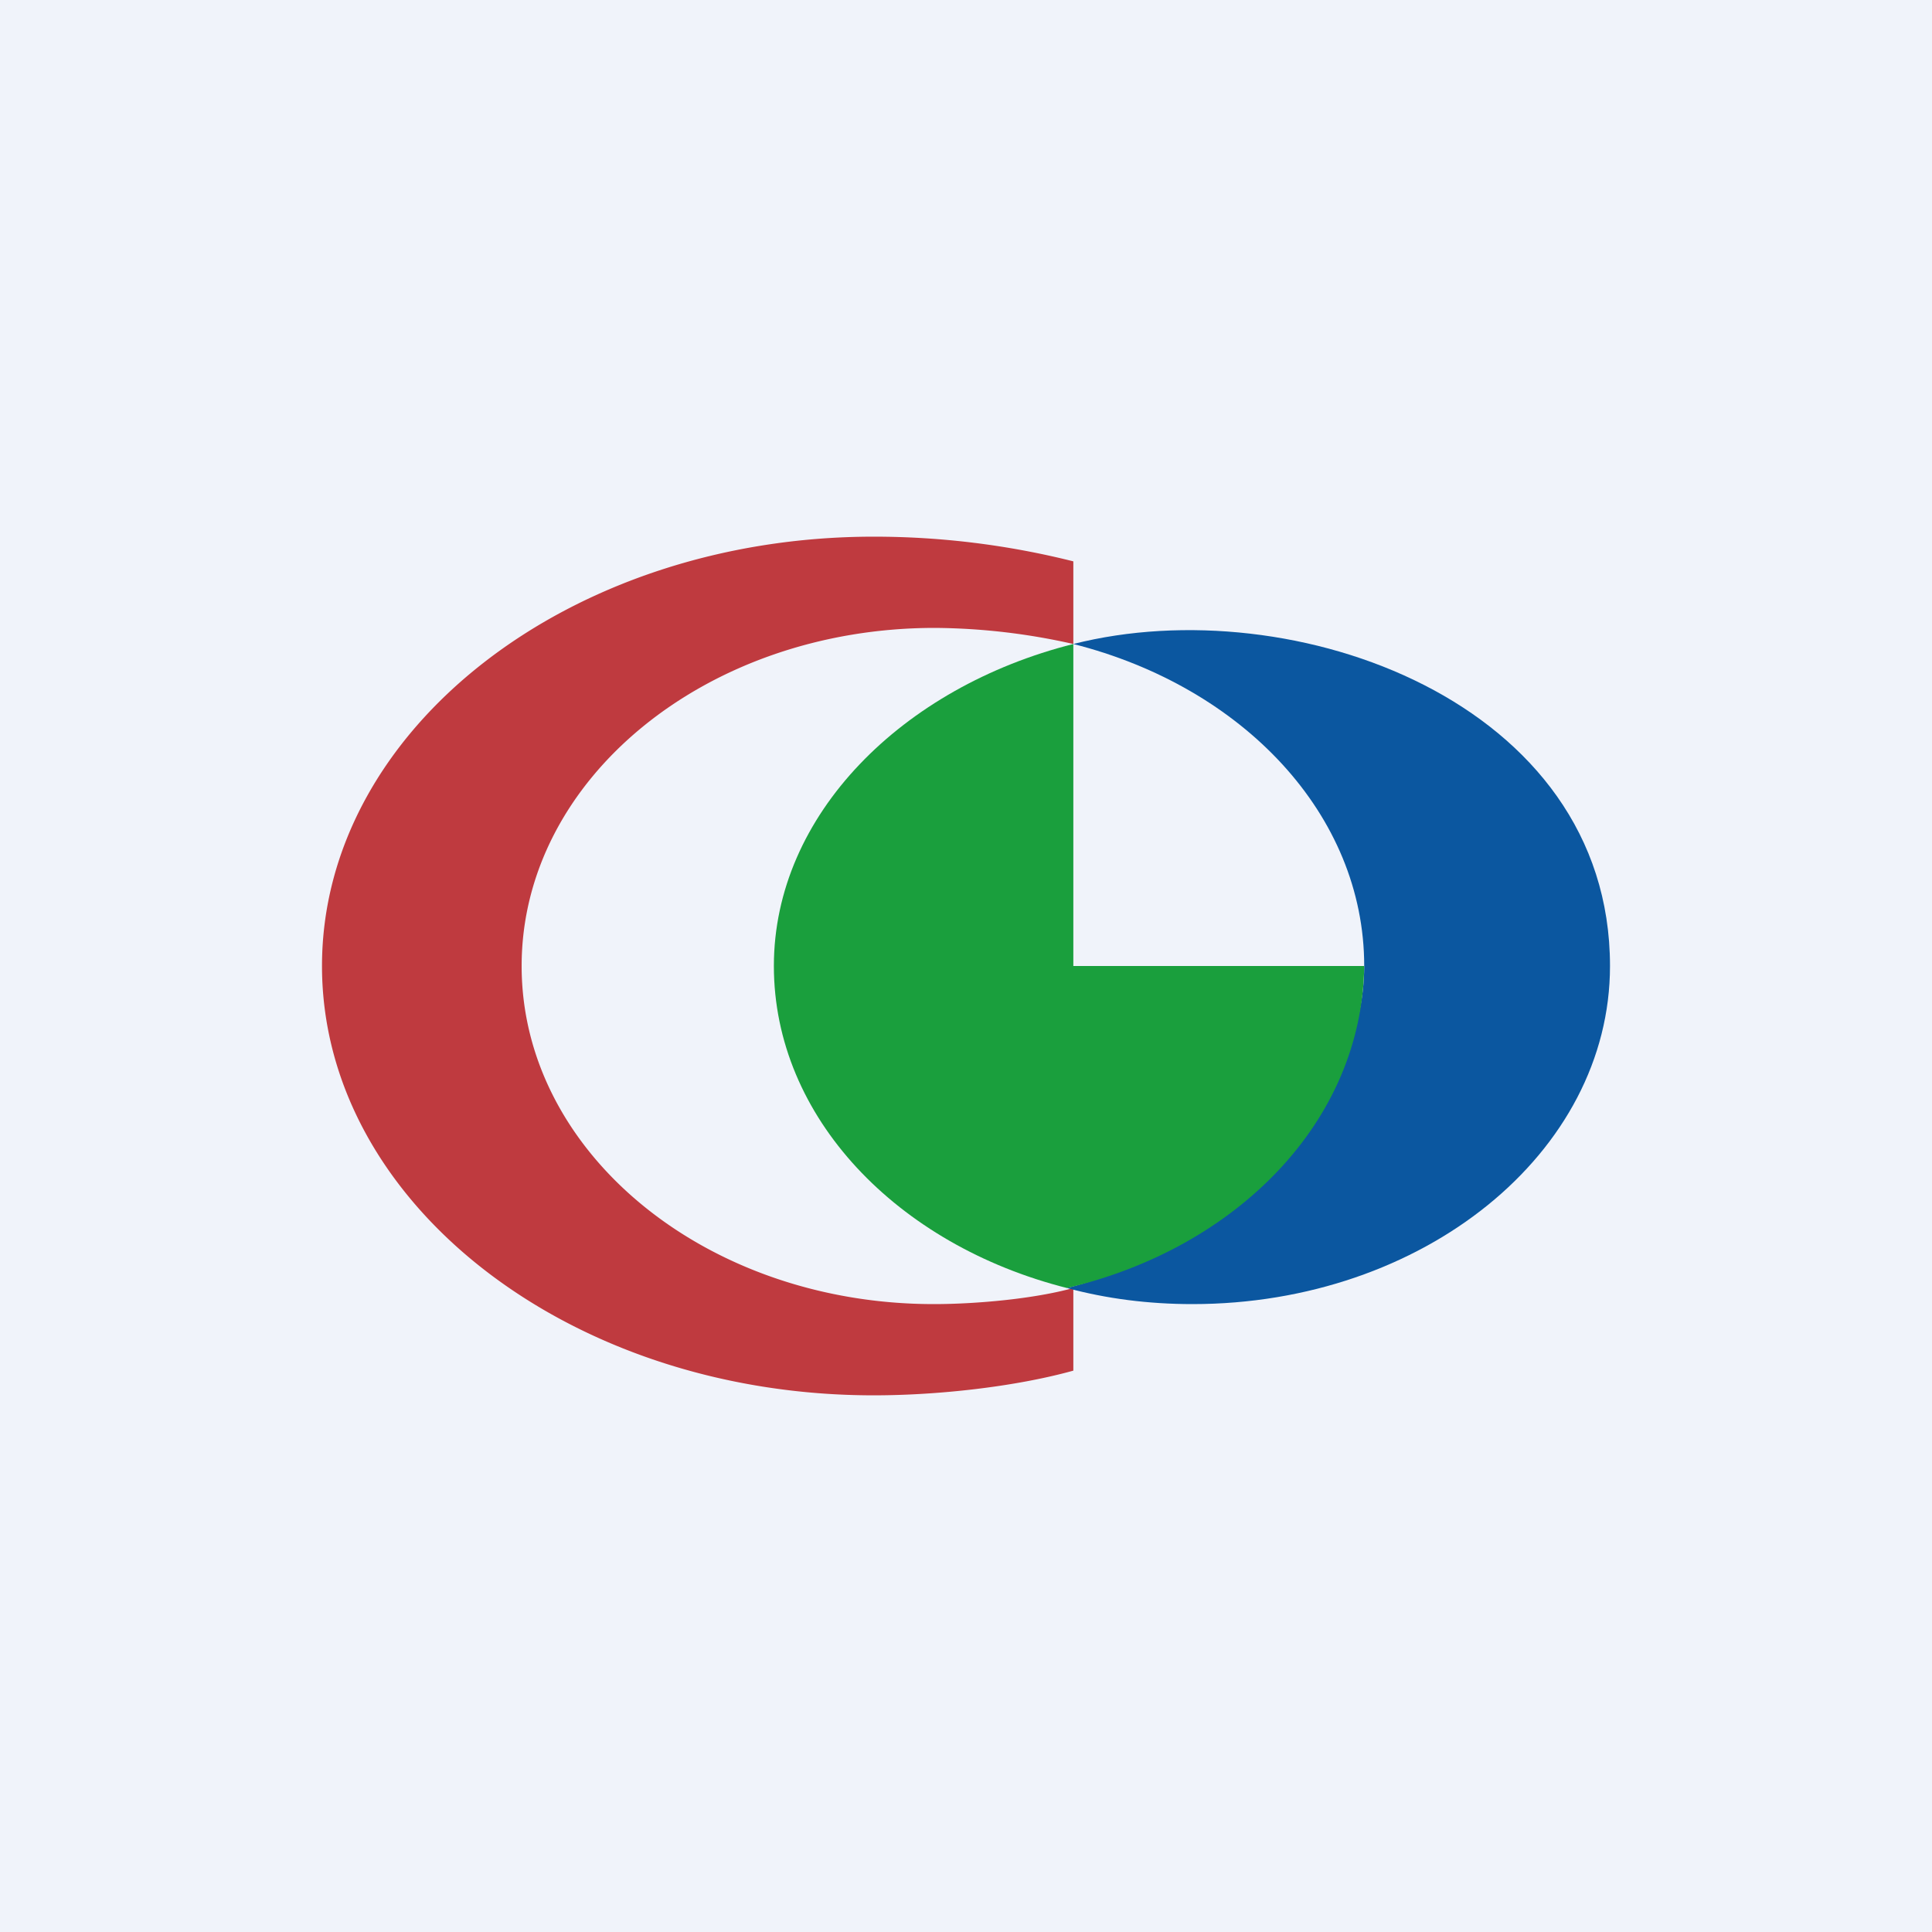
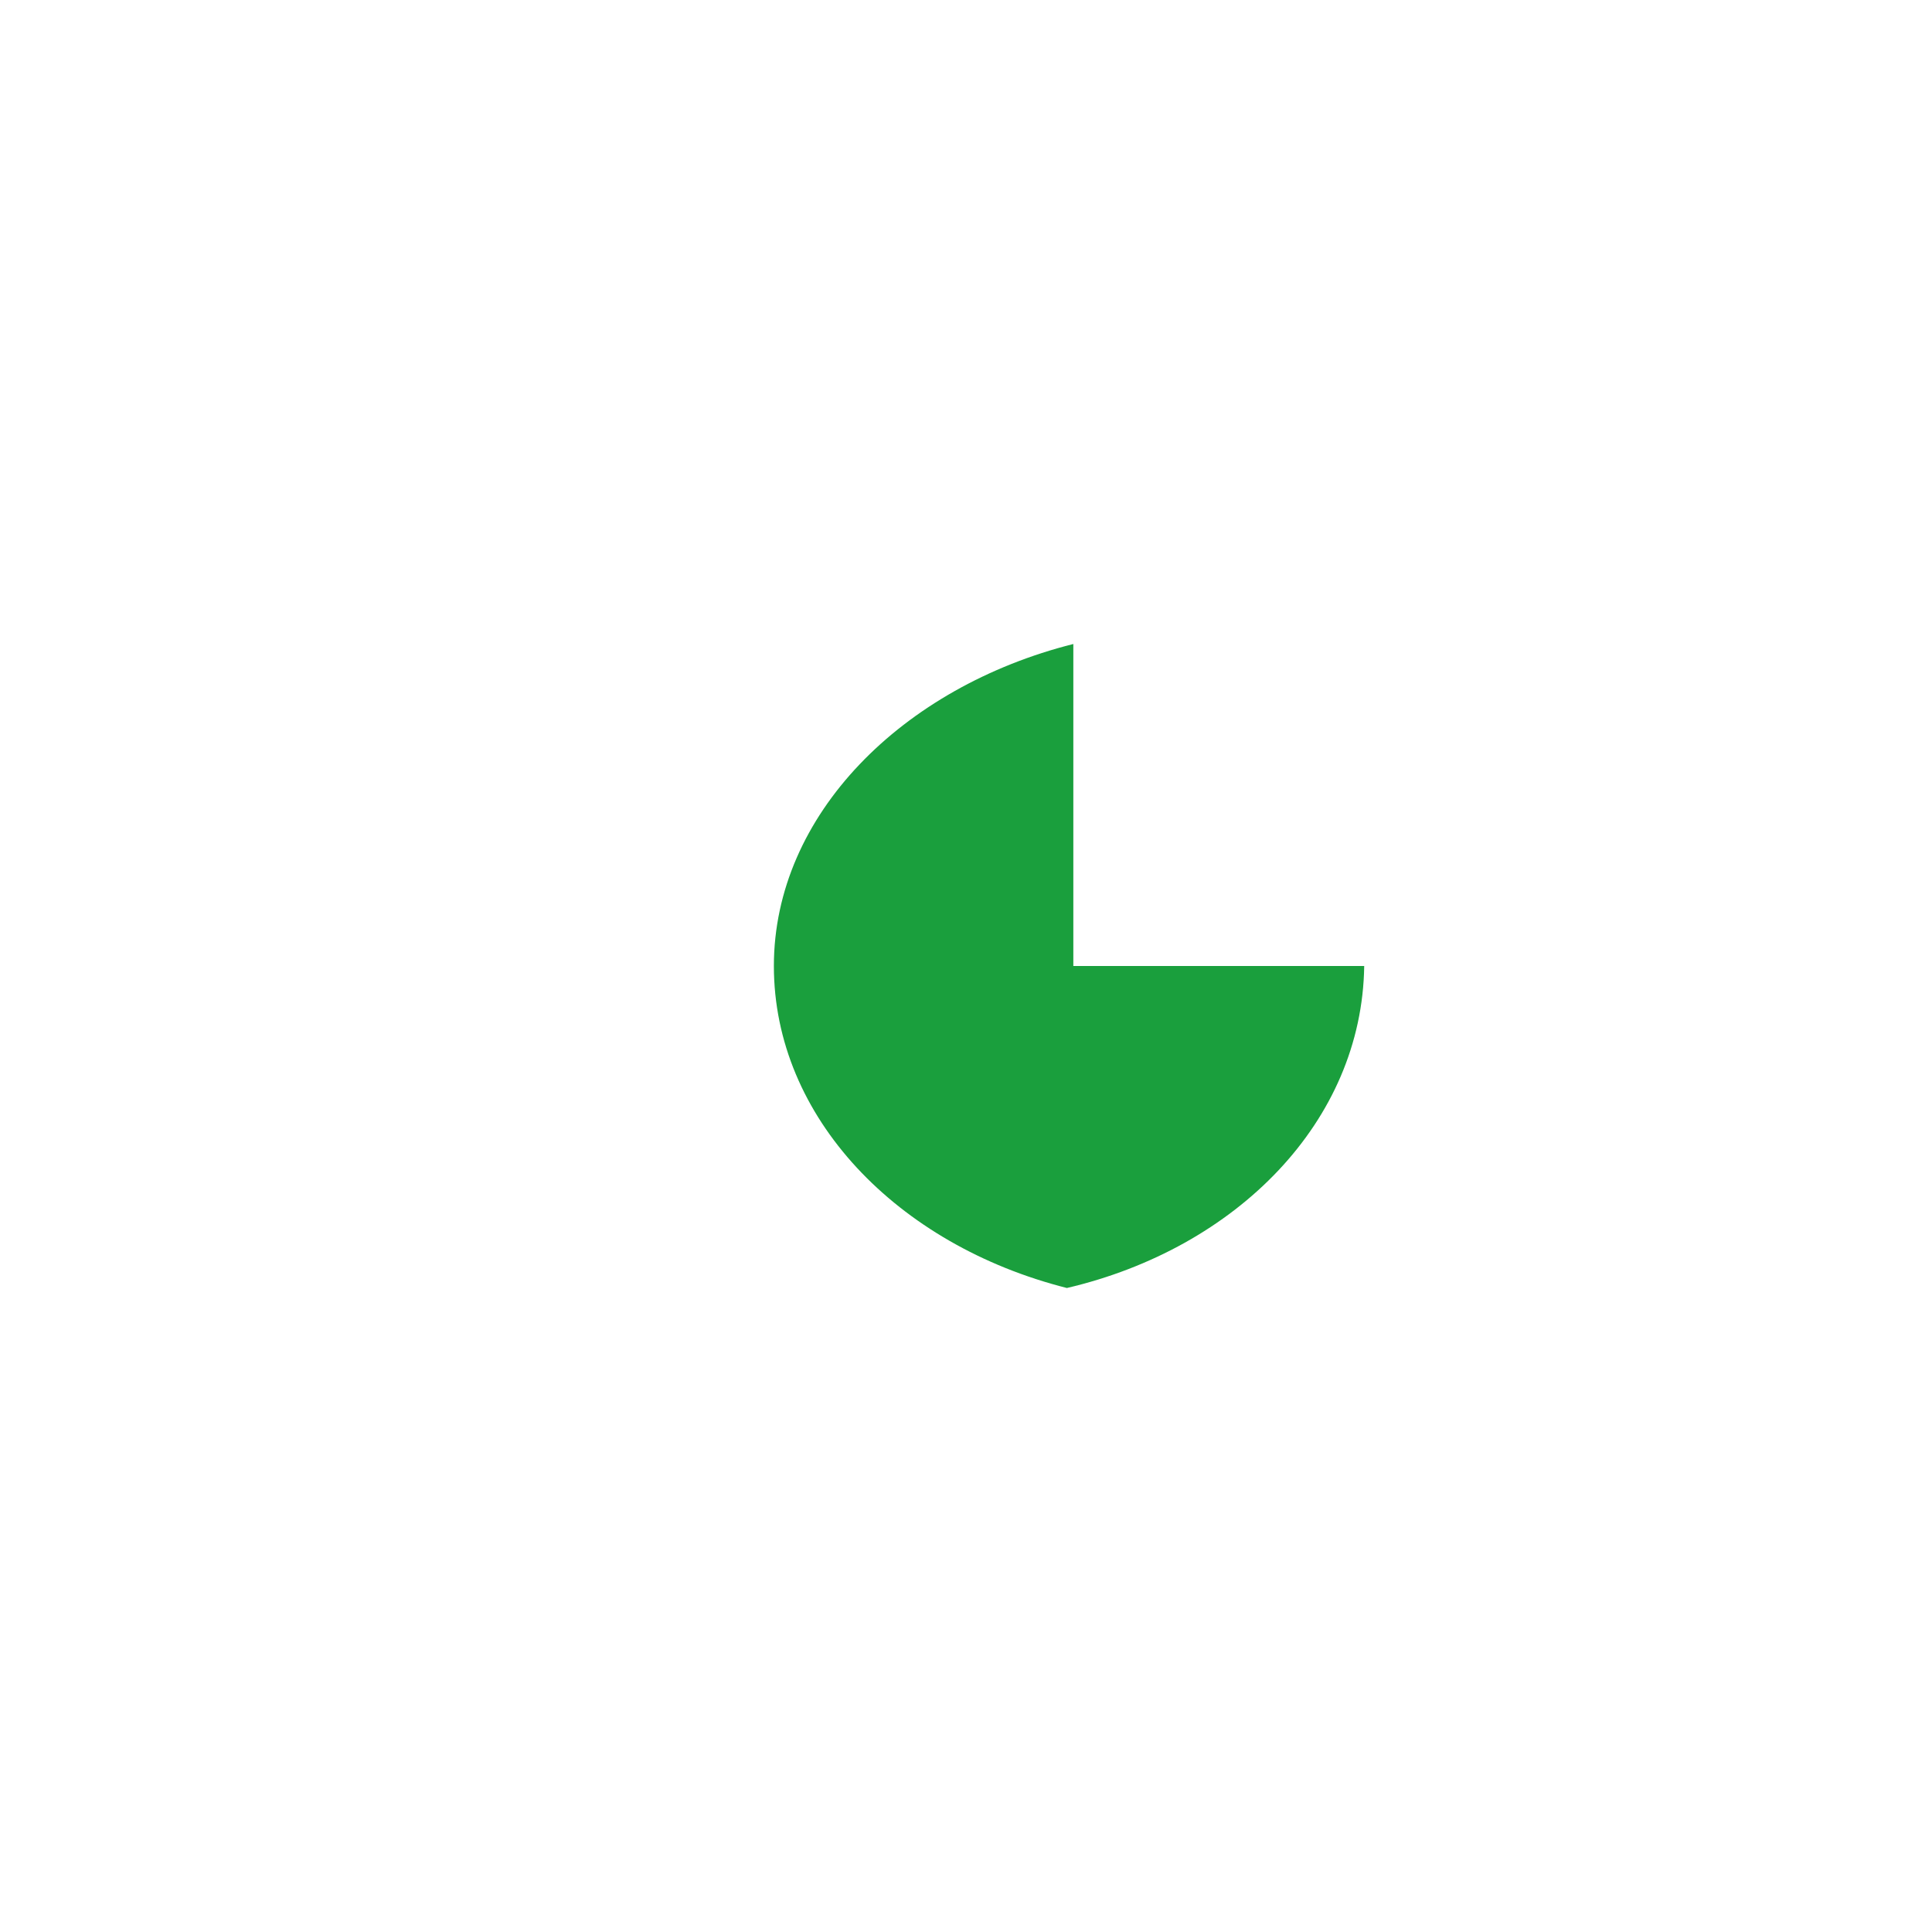
<svg xmlns="http://www.w3.org/2000/svg" width="18" height="18">
-   <path fill="#F0F3FA" d="M0 0h18v18H0z" />
-   <path d="M8.7 12.15c-2.12 0-3.84-1.41-3.84-3.15s1.72-3.15 3.85-3.15A6 6 0 0110 6v-.77A7.62 7.62 0 008.14 5C5.3 5 3 6.8 3 9s2.3 4 5.14 4c.6 0 1.32-.08 1.86-.23V12c-.36.1-.9.15-1.3.15z" fill="#BF3A3F" />
-   <path d="M10 6c1.58.4 2.71 1.59 2.71 3 0 1.24-1.19 2.6-2.77 3 .37.1.76.15 1.17.15C13.26 12.15 15 10.74 15 9c0-2.46-2.95-3.52-5-3z" fill="#0B57A0" />
  <path d="M10 6v3h2.71c-.02 1.45-1.19 2.63-2.77 3-1.58-.4-2.73-1.59-2.73-3S8.41 6.4 10 6z" fill="#1A9F3D" />
</svg>